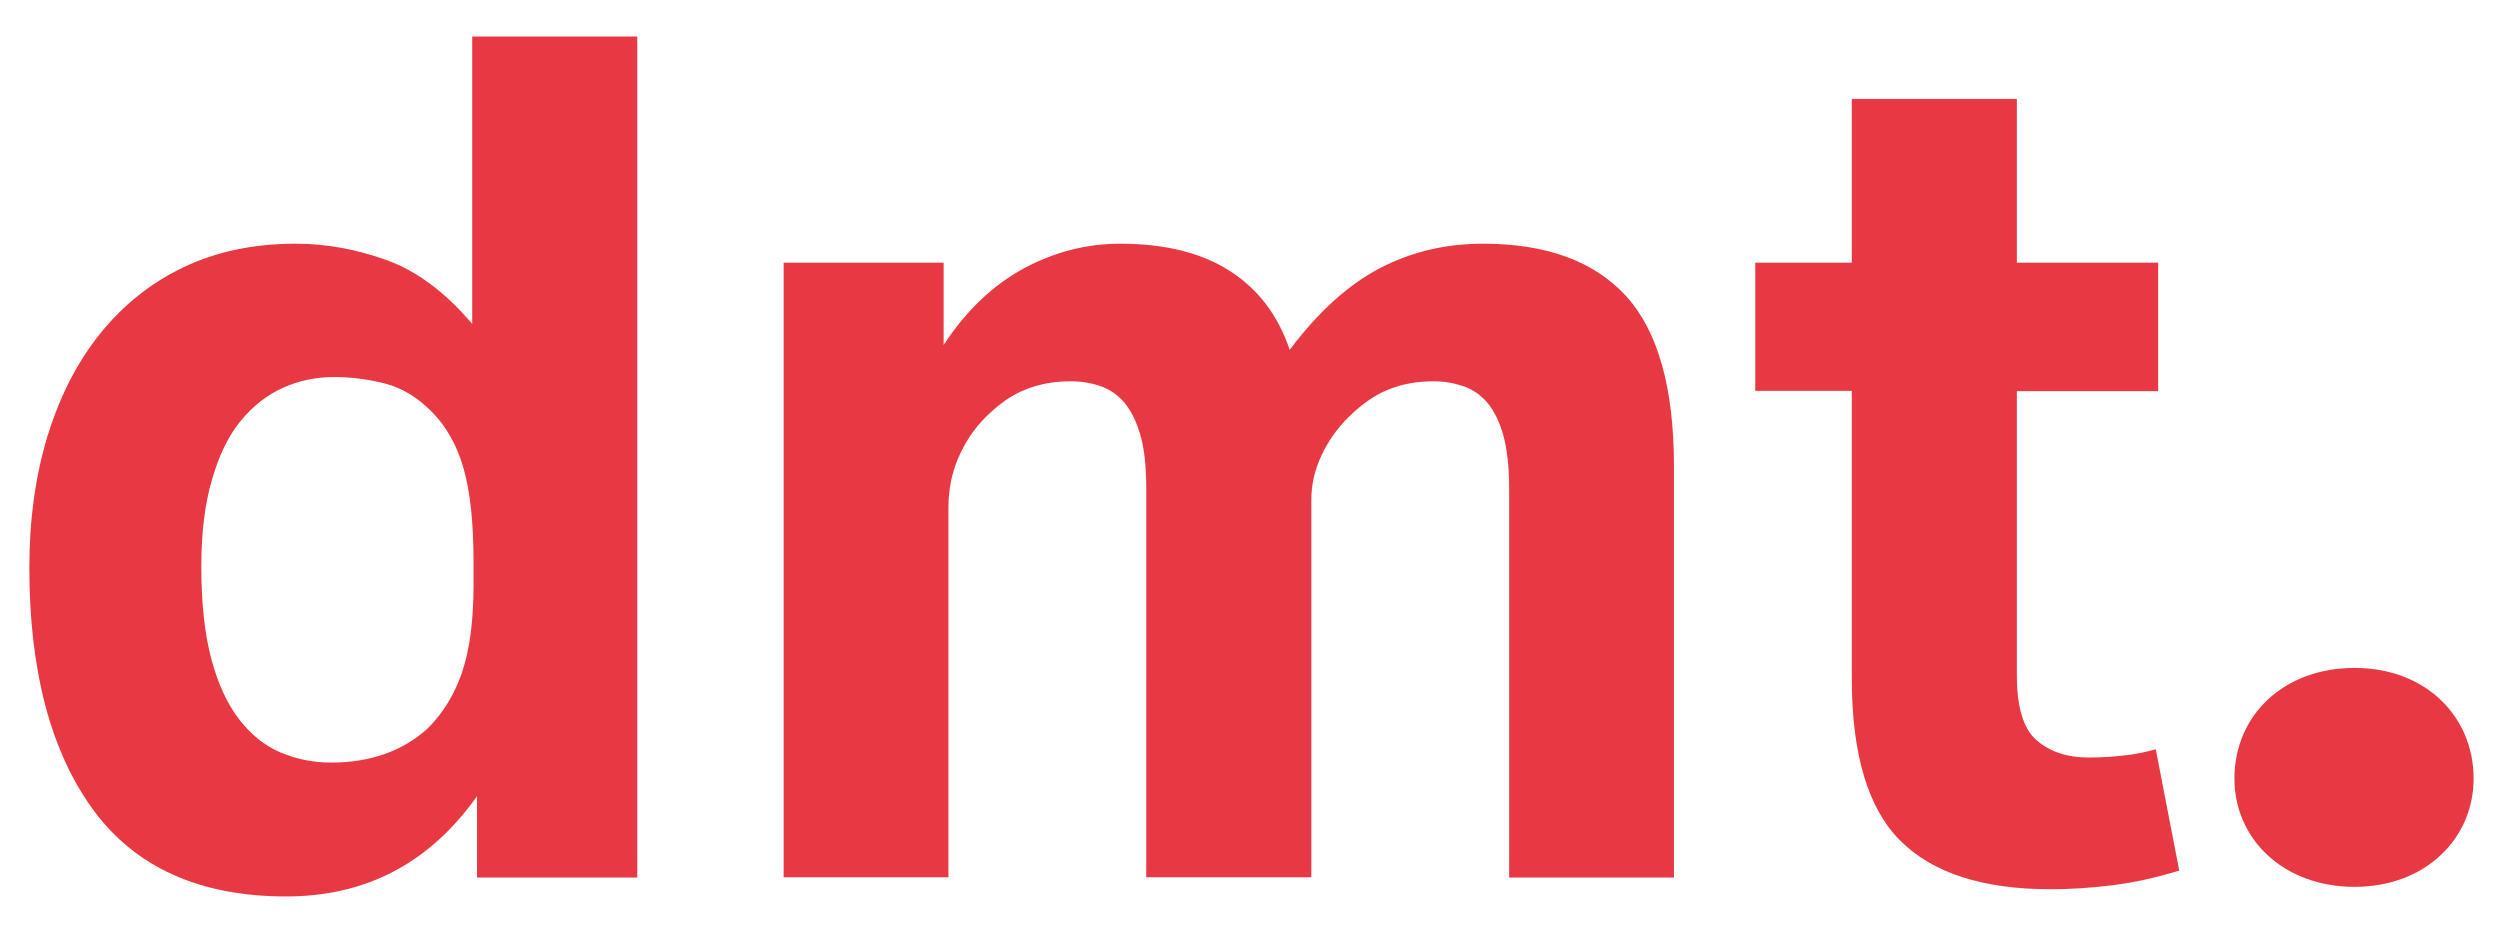
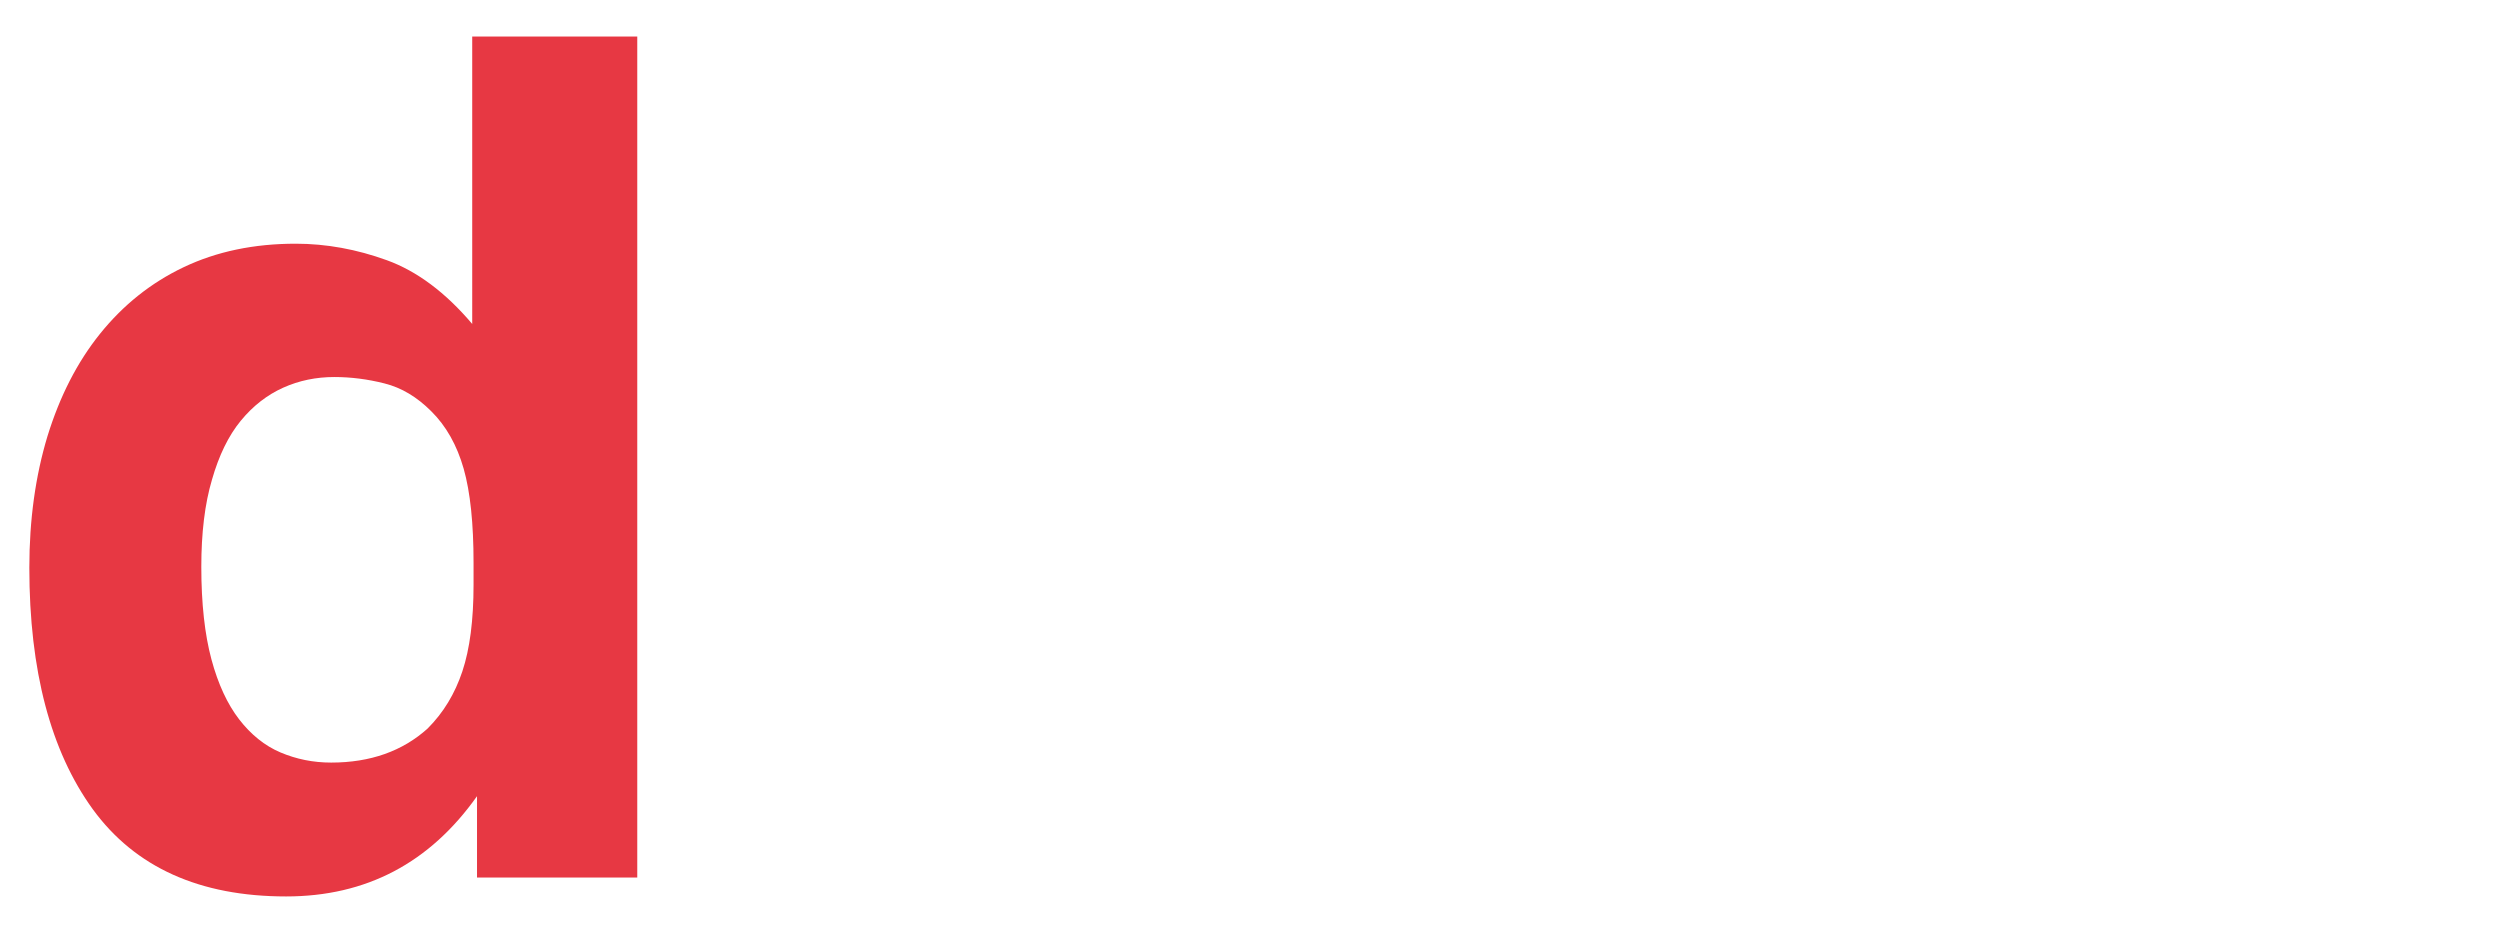
<svg xmlns="http://www.w3.org/2000/svg" version="1.1" id="Layer_1" x="0px" y="0px" viewBox="0 0 937.6 348.5" style="enable-background:new 0 0 937.6 348.5;" xml:space="preserve">
  <style type="text/css"> .st0{fill:#E73843;} </style>
  <g>
    <path class="st0" d="M178.9,298.6c-17.7,25-41.5,37.6-71.6,37.6c-32.4,0-56.6-10.9-72.5-32.7C19,281.7,11,251.5,11,212.9 c0-18,2.3-34.4,6.8-49.3c4.6-14.9,11.1-27.7,19.7-38.4s19-19.1,31.4-25s26.4-8.8,42-8.8c11.5,0,22.9,2.1,34.2,6.2 c11.3,4.1,22,12.1,32,23.9V13.7H239v315.4h-60.1V298.6z M177.6,211.1c0-14.7-1.2-26.5-3.7-35.3c-2.5-8.8-6.6-16.1-12.2-21.6 c-5.3-5.3-11.1-8.8-17.5-10.4c-6.3-1.6-12.6-2.4-18.8-2.4c-6.8,0-13.2,1.3-19.2,4c-6,2.7-11.3,6.8-15.9,12.4 c-4.6,5.6-8.2,13-10.8,22.1c-2.7,9.1-4,20-4,32.7c0,13.8,1.3,25.4,3.8,34.7c2.5,9.3,6,16.8,10.4,22.5c4.4,5.7,9.6,9.9,15.5,12.4 s12.2,3.8,19,3.8c14.7,0,26.8-4.3,36.2-12.8c5.9-5.9,10.2-13,13-21.4c2.8-8.4,4.2-19.2,4.2-32.5V211.1z" />
-     <path class="st0" d="M293.8,98.5h60.1v30.9c8.5-13,18.6-22.5,30-28.7c11.5-6.2,23.6-9.3,36.2-9.3c16.8,0,30.5,3.4,41.1,10.2 c10.6,6.8,18.1,16.6,22.5,29.6c10.6-14.1,21.8-24.3,33.6-30.5c11.8-6.2,24.7-9.3,38.9-9.3c23.9,0,41.7,6.6,53.7,19.7 c11.9,13.1,17.9,34.4,17.9,63.8v154.2h-61.8V183.3c0-8.3-0.8-14.9-2.2-20.1c-1.5-5.2-3.5-9.2-6-12.2c-2.5-2.9-5.5-5-9.1-6.2 s-7.2-1.8-11-1.8c-6.2,0-11.9,1-17,3.1c-5.1,2-10.2,5.6-15.2,10.6c-4.1,4.1-7.4,8.8-9.9,14.1c-2.5,5.3-3.8,10.9-3.8,16.8v141.4 h-61.9V183.3c0-8.3-0.7-14.9-2.2-20.1c-1.5-5.2-3.5-9.2-6-12.2c-2.5-2.9-5.5-5-9-6.2c-3.5-1.2-7.2-1.8-11.1-1.8 c-6.2,0-11.8,1-17,3.1c-5.2,2-10.2,5.6-15.2,10.6c-4.1,4.1-7.4,9.1-9.9,14.8c-2.5,5.7-3.8,12-3.8,18.8v138.7h-61.8V98.5z" />
-     <path class="st0" d="M694.5,146.6h-36.2V98.5h36.2V37.1h61.9v61.4h53v48.2h-53v106.5c0,12.1,2.5,20.3,7.5,24.5 c5,4.3,11.5,6.4,19.4,6.4c4.1,0,8.3-0.2,12.6-0.7c4.3-0.4,8.5-1.2,12.6-2.4l8.8,45.5c-8.5,2.6-16.9,4.5-25,5.5 c-8.1,1-15.8,1.5-23.2,1.5c-25.3,0-44.1-6-56.3-18.1c-12.2-12.1-18.3-32.4-18.3-61V146.6z" />
-     <path class="st0" d="M883.1,332.6c-26.9,0-45.1-18.1-45.1-40.6c0-23.4,18.1-41.5,45.1-41.5c26.5,0,44.6,18.1,44.6,41.5 C927.7,314.5,909.6,332.6,883.1,332.6z" />
  </g>
</svg>